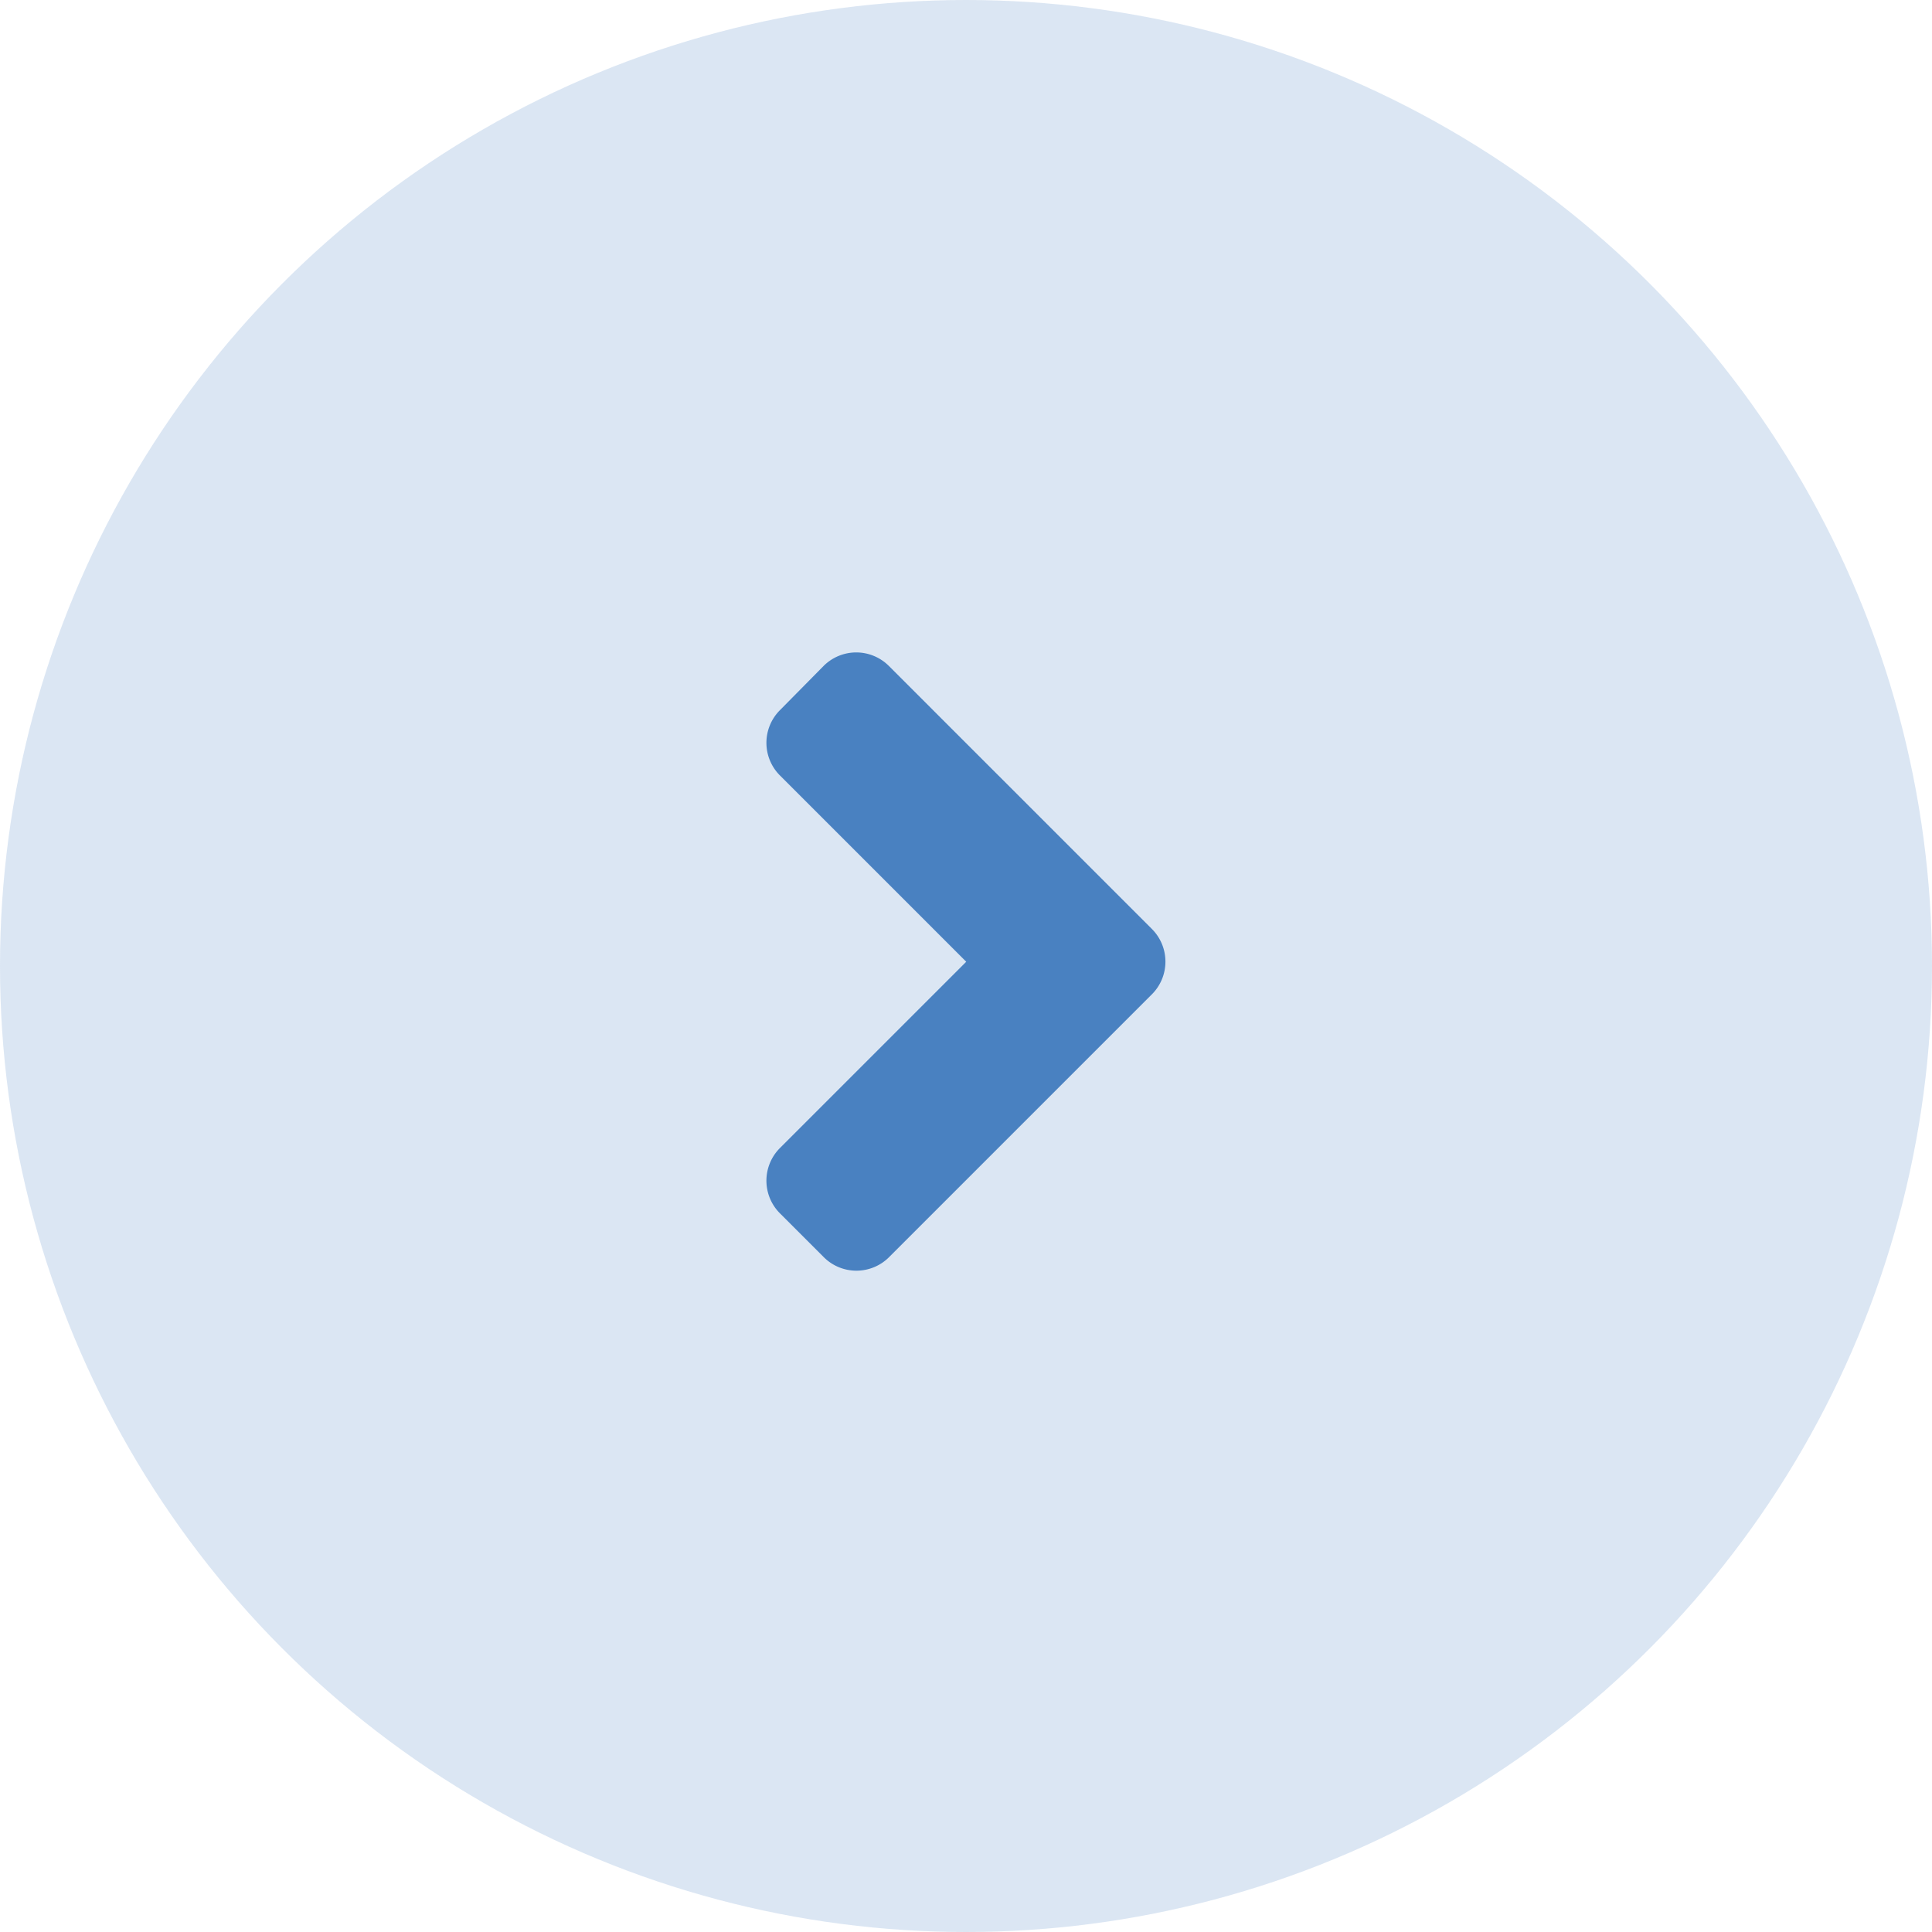
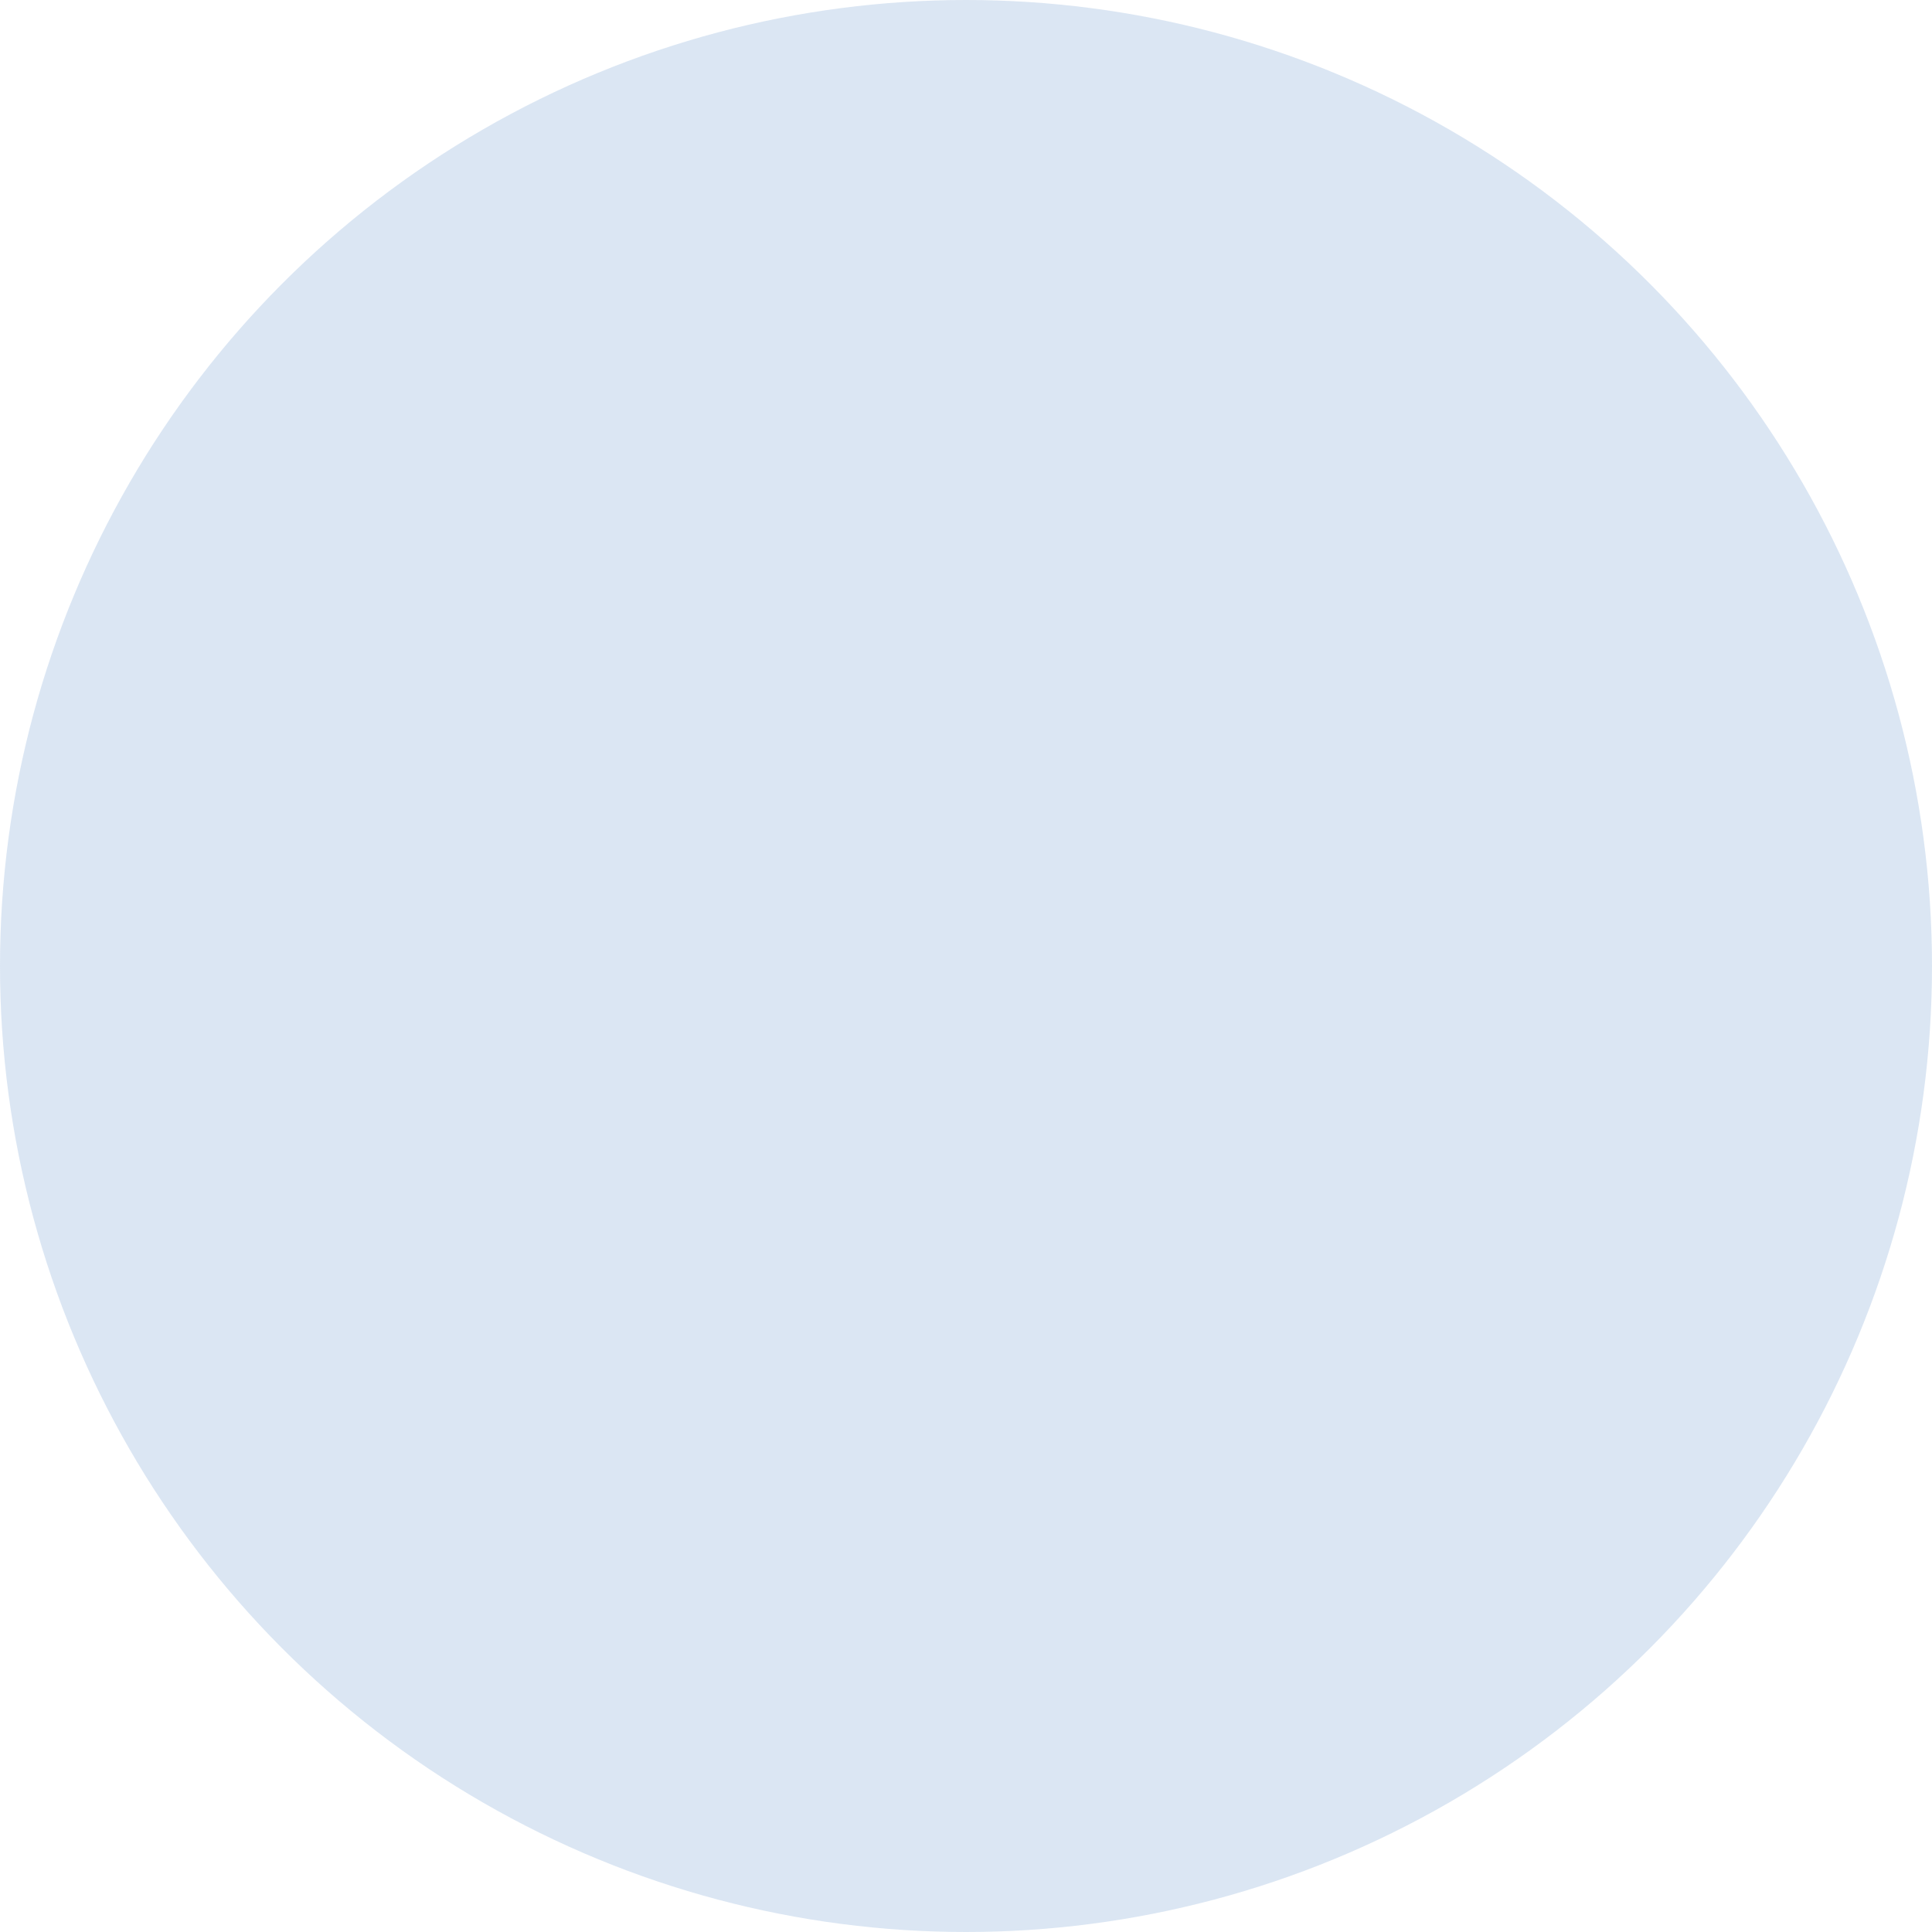
<svg xmlns="http://www.w3.org/2000/svg" width="75" height="75" viewBox="0 0 75 75">
  <g id="グループ_2832" data-name="グループ 2832" transform="translate(-634 -1720)">
    <circle id="楕円形_238" data-name="楕円形 238" cx="37.5" cy="37.5" r="37.5" transform="translate(634 1720)" fill="#4981c1" opacity="0.198" />
-     <path id="FontAwsome_angle-right_" data-name="FontAwsome (angle-right)" d="M39.712,109.225l-10.2,10.2a1.792,1.792,0,0,1-2.542,0l-1.694-1.694a1.792,1.792,0,0,1,0-2.542l7.228-7.228-7.228-7.228a1.792,1.792,0,0,1,0-2.542l1.687-1.709a1.792,1.792,0,0,1,2.542,0l10.2,10.2A1.794,1.794,0,0,1,39.712,109.225Z" transform="translate(639.005 1649.374)" fill="#4981c1" />
  </g>
</svg>